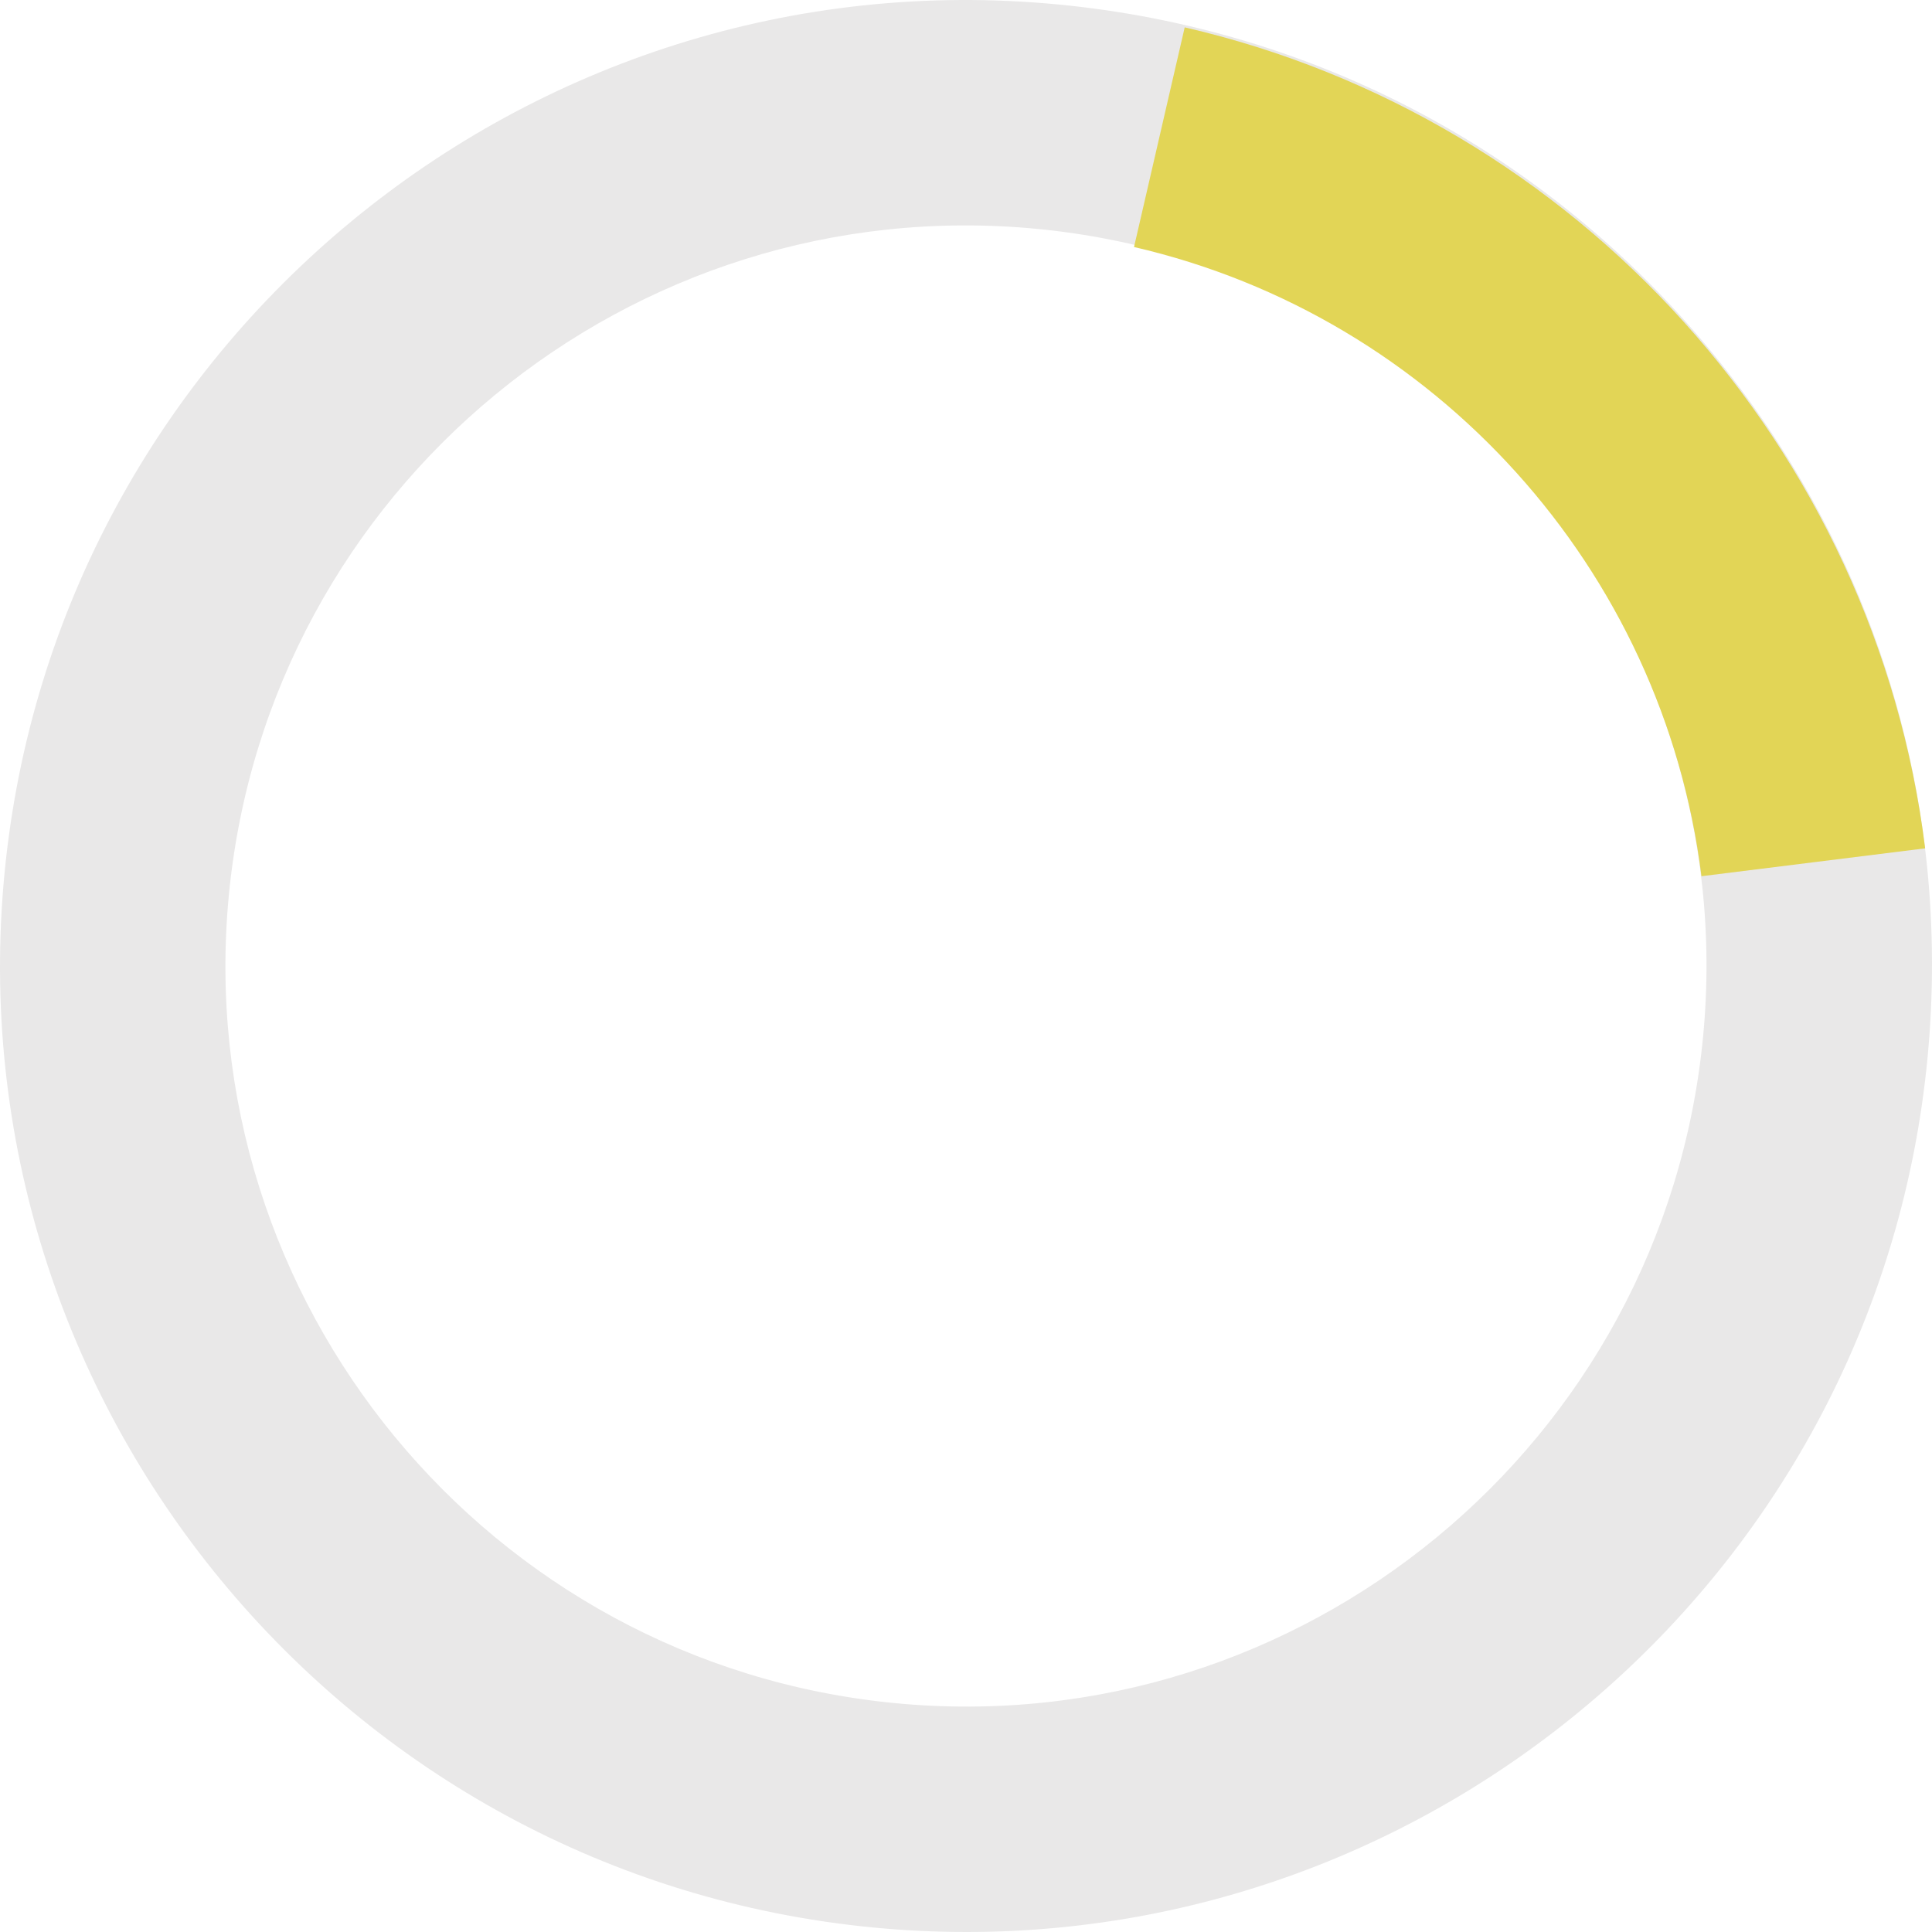
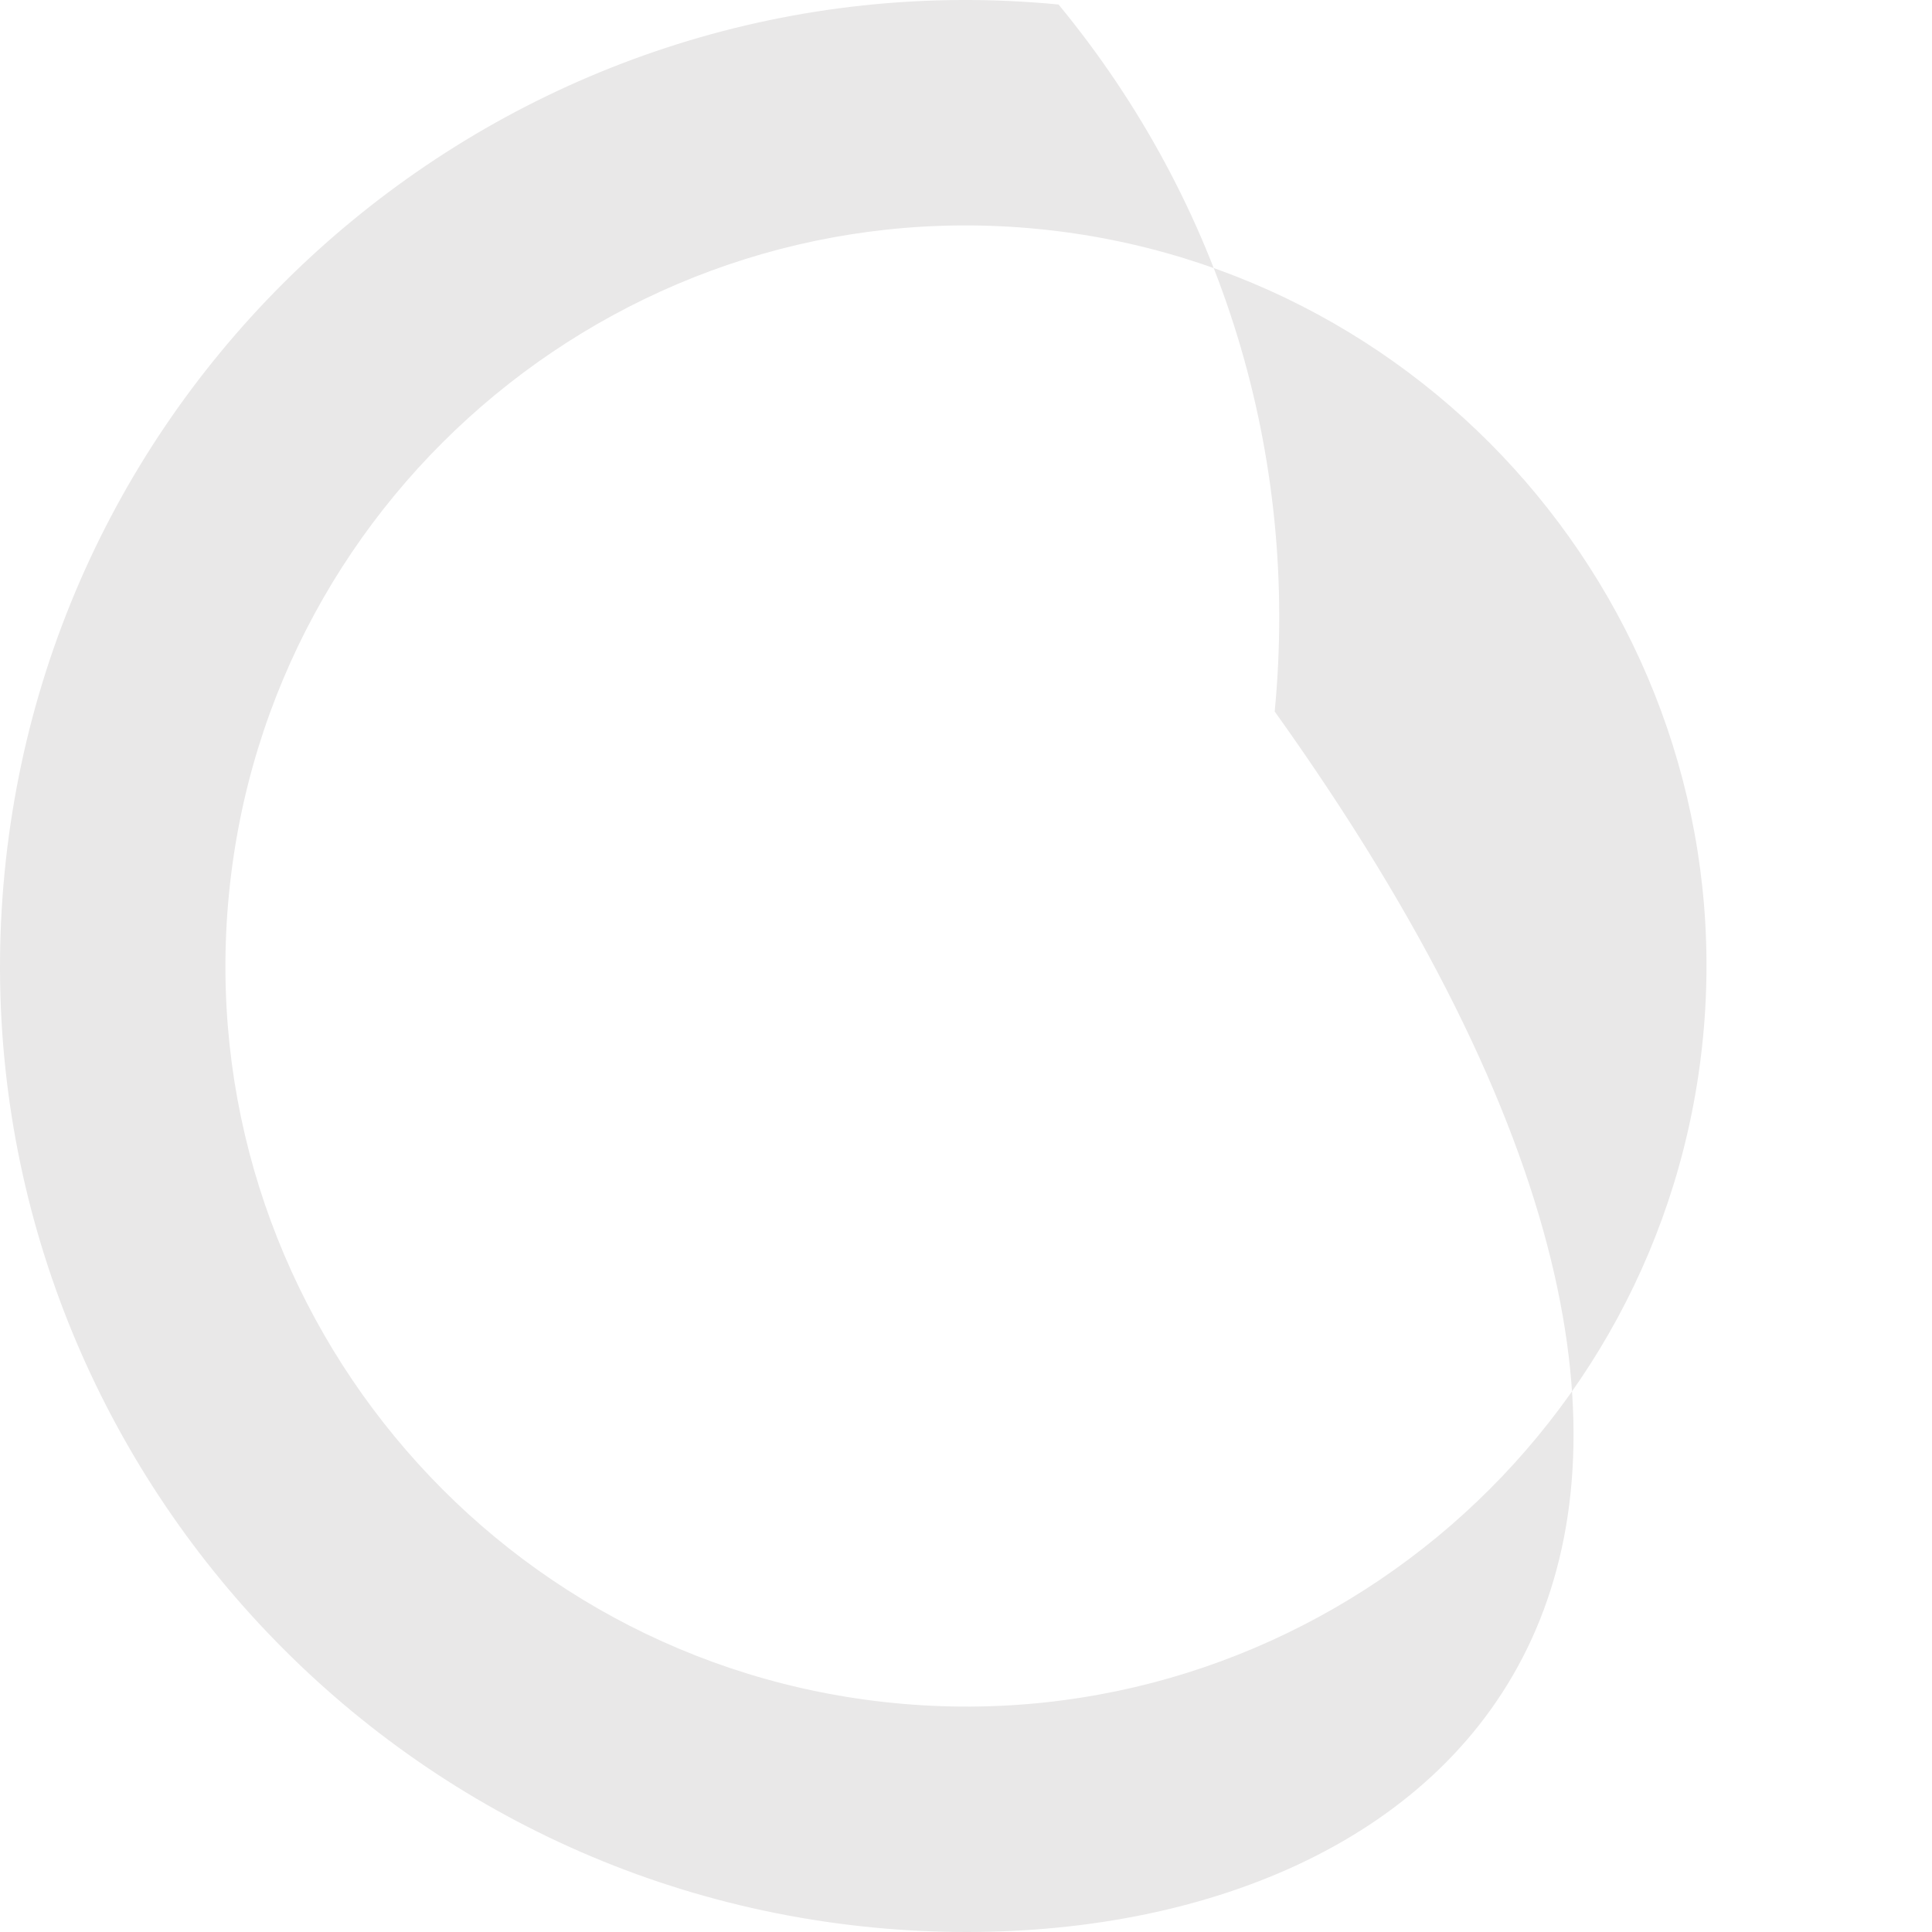
<svg xmlns="http://www.w3.org/2000/svg" version="1.1" id="Ebene_1" x="0px" y="0px" viewBox="0 0 100 100" style="enable-background:new 0 0 100 100;" xml:space="preserve">
-   <path id="XMLID_29_" style="fill:#E9E8E8;" d="M50.036,100c-1.598,0-3.206-0.076-4.83-0.232C17.765,97.126-2.41,72.65,0.233,45.209  S27.342-2.411,54.79,0.233c13.292,1.28,25.293,7.66,33.787,17.965c8.495,10.305,12.468,23.3,11.188,36.594  C97.278,80.611,75.463,100,50.036,100z M6.039,45.767l5.807,0.559C9.82,67.363,25.288,86.127,46.325,88.154  c21.051,2.029,39.799-13.442,41.825-34.48c2.026-21.038-13.442-39.801-34.479-41.828C32.624,9.82,13.871,25.289,11.846,46.326  L6.039,45.767z" />
-   <path id="XMLID_32_" style="fill:#E2D556;" d="M88.067,45.353c-1.978-15.883-13.781-28.97-29.37-32.567l2.623-11.37  C81.662,6.11,97.064,23.187,99.646,43.91L88.067,45.353z" />
+   <path id="XMLID_29_" style="fill:#E9E8E8;" d="M50.036,100c-1.598,0-3.206-0.076-4.83-0.232C17.765,97.126-2.41,72.65,0.233,45.209  S27.342-2.411,54.79,0.233c8.495,10.305,12.468,23.3,11.188,36.594  C97.278,80.611,75.463,100,50.036,100z M6.039,45.767l5.807,0.559C9.82,67.363,25.288,86.127,46.325,88.154  c21.051,2.029,39.799-13.442,41.825-34.48c2.026-21.038-13.442-39.801-34.479-41.828C32.624,9.82,13.871,25.289,11.846,46.326  L6.039,45.767z" />
</svg>